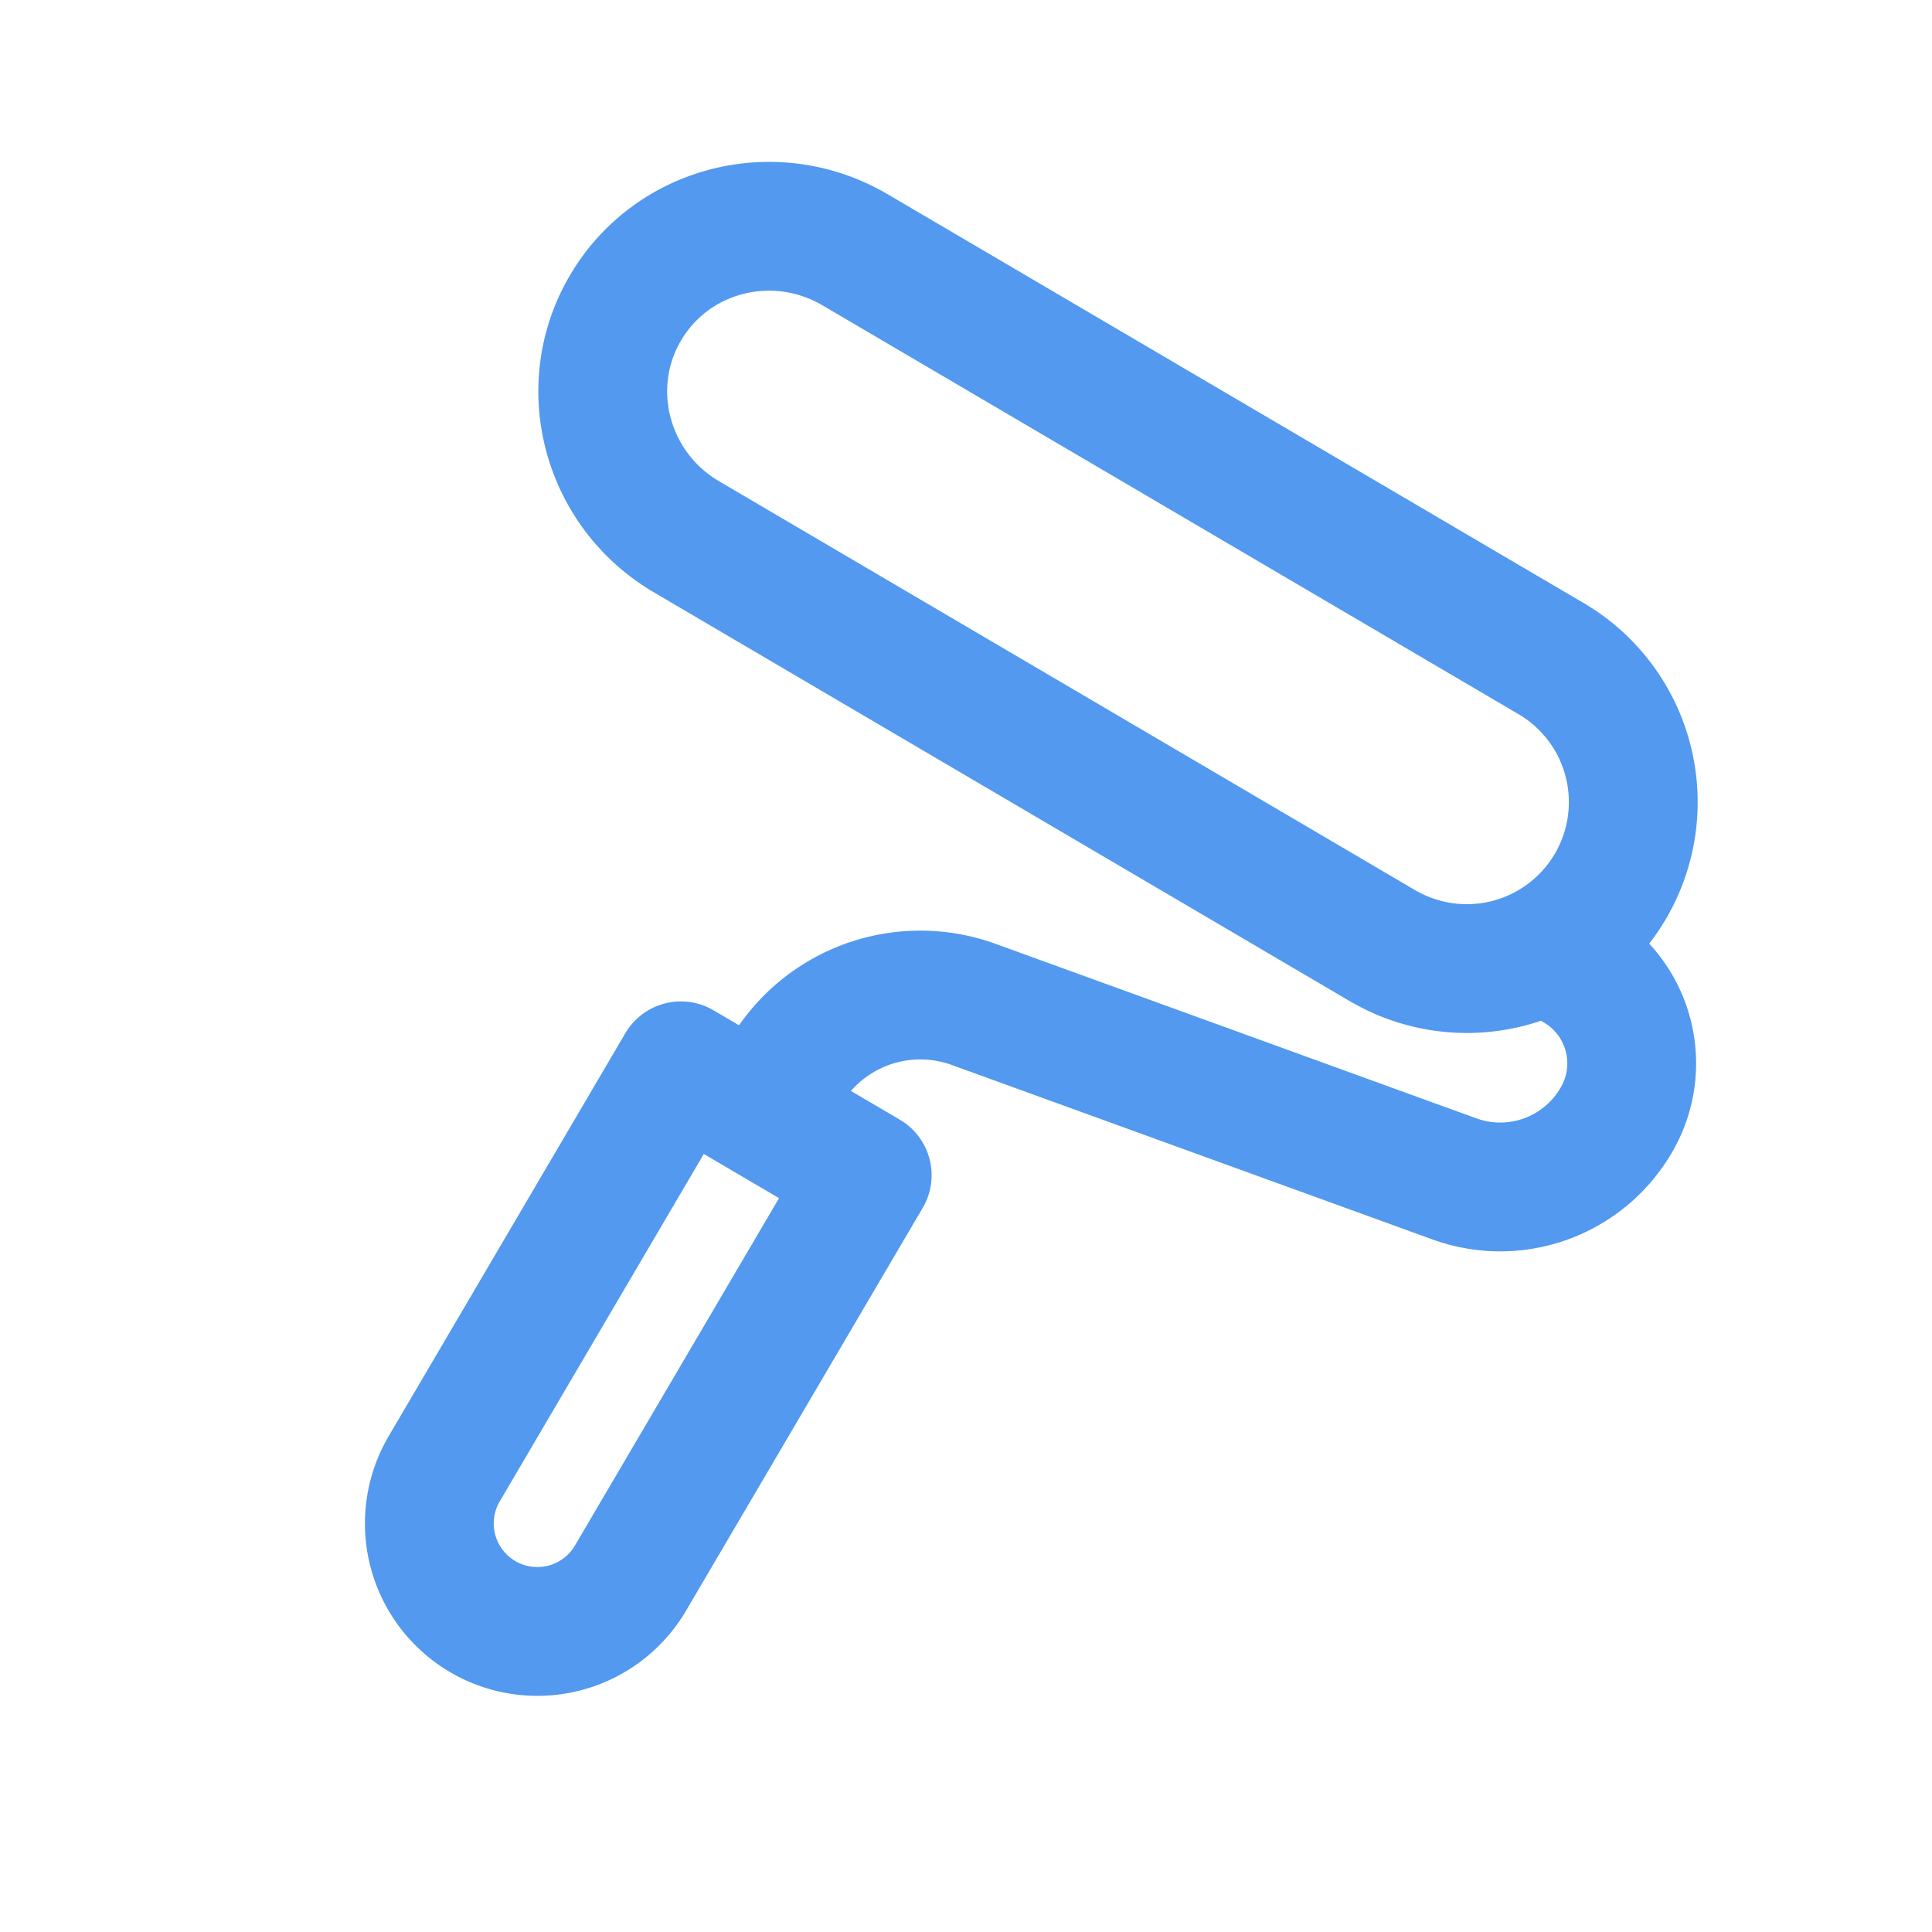
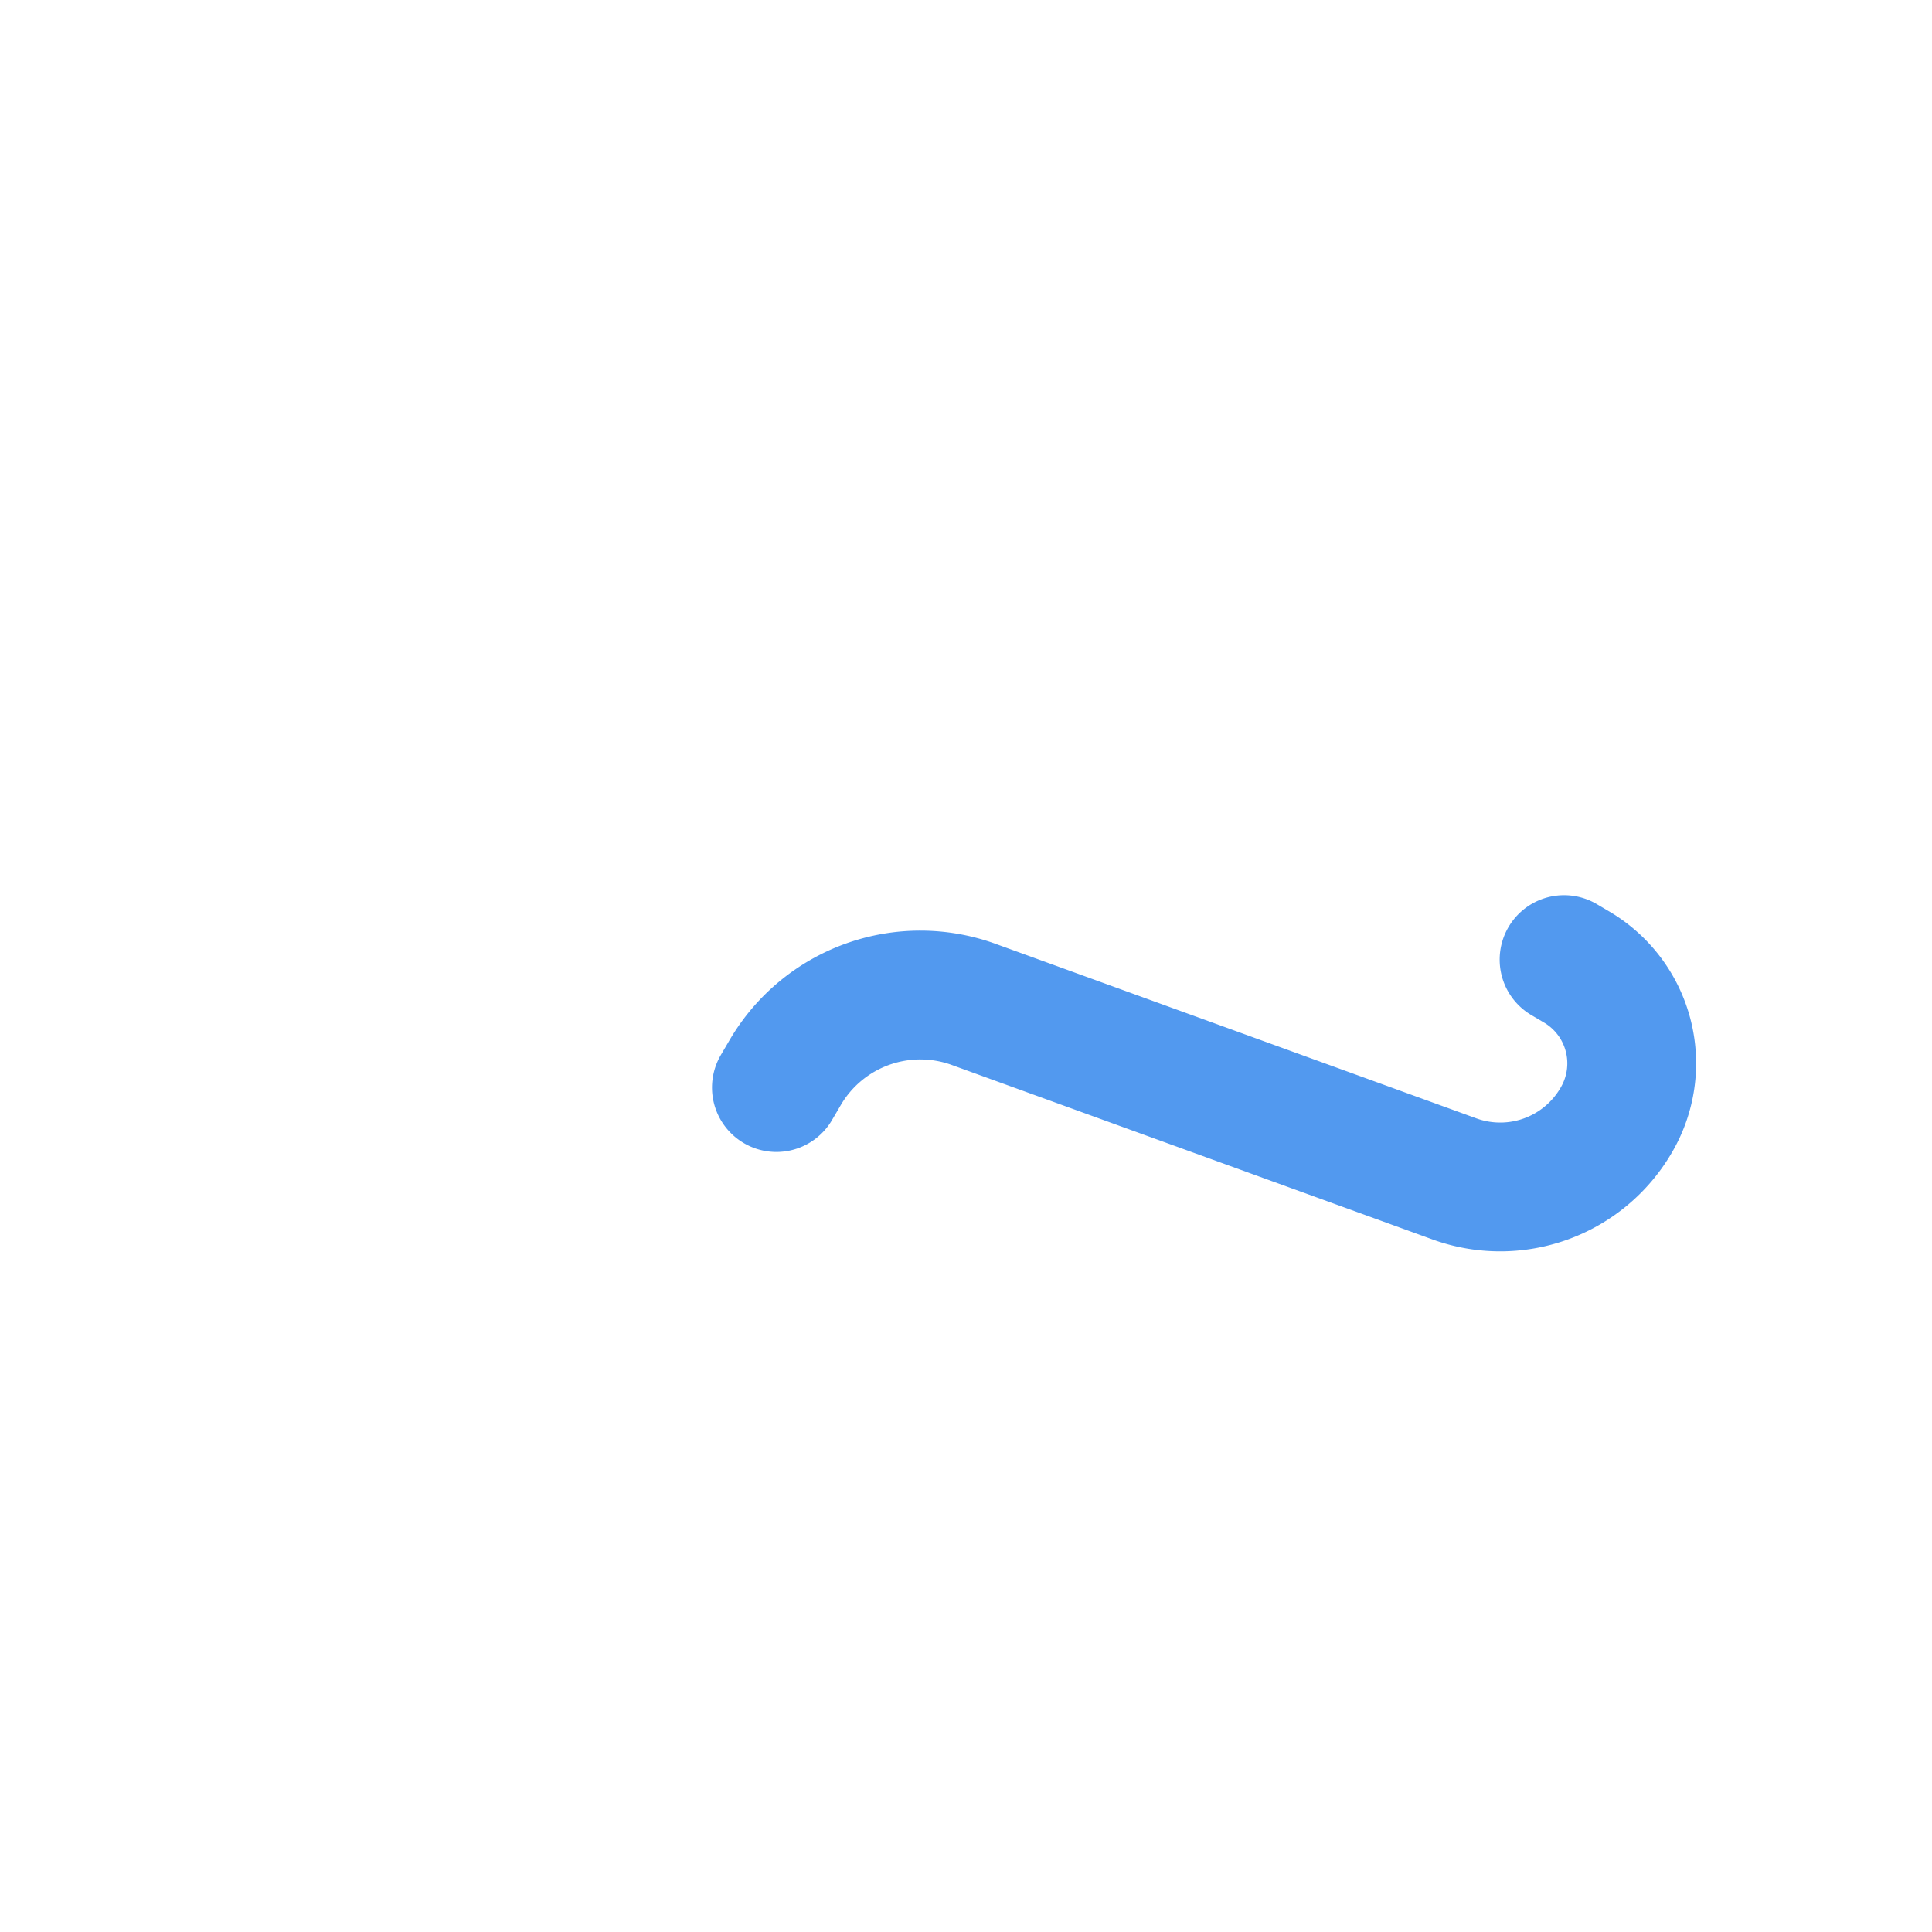
<svg xmlns="http://www.w3.org/2000/svg" width="45" height="45">
  <g stroke="#5299EF" stroke-width="3" fill="none" fill-rule="evenodd" stroke-linecap="round" stroke-linejoin="round">
-     <path d="M11.242 37.653h0a2.515 2.515 0 01-.895-3.443l5.512-9.385 4.34 2.548-5.514 9.385a2.515 2.515 0 01-3.443.895zM32.2 22.026l-16.21-9.523c-1.87-1.098-2.506-3.485-1.422-5.33h0c1.084-1.847 3.479-2.453 5.349-1.355l16.211 9.522a3.876 3.876 0 011.38 5.306h0a3.876 3.876 0 01-5.306 1.38z" />
    <path d="M36.43 22.351l.29.171a2.605 2.605 0 01.927 3.565l-.01.017a3.125 3.125 0 01-3.76 1.355L22.68 23.395a3.646 3.646 0 00-4.388 1.581l-.208.355" />
  </g>
</svg>